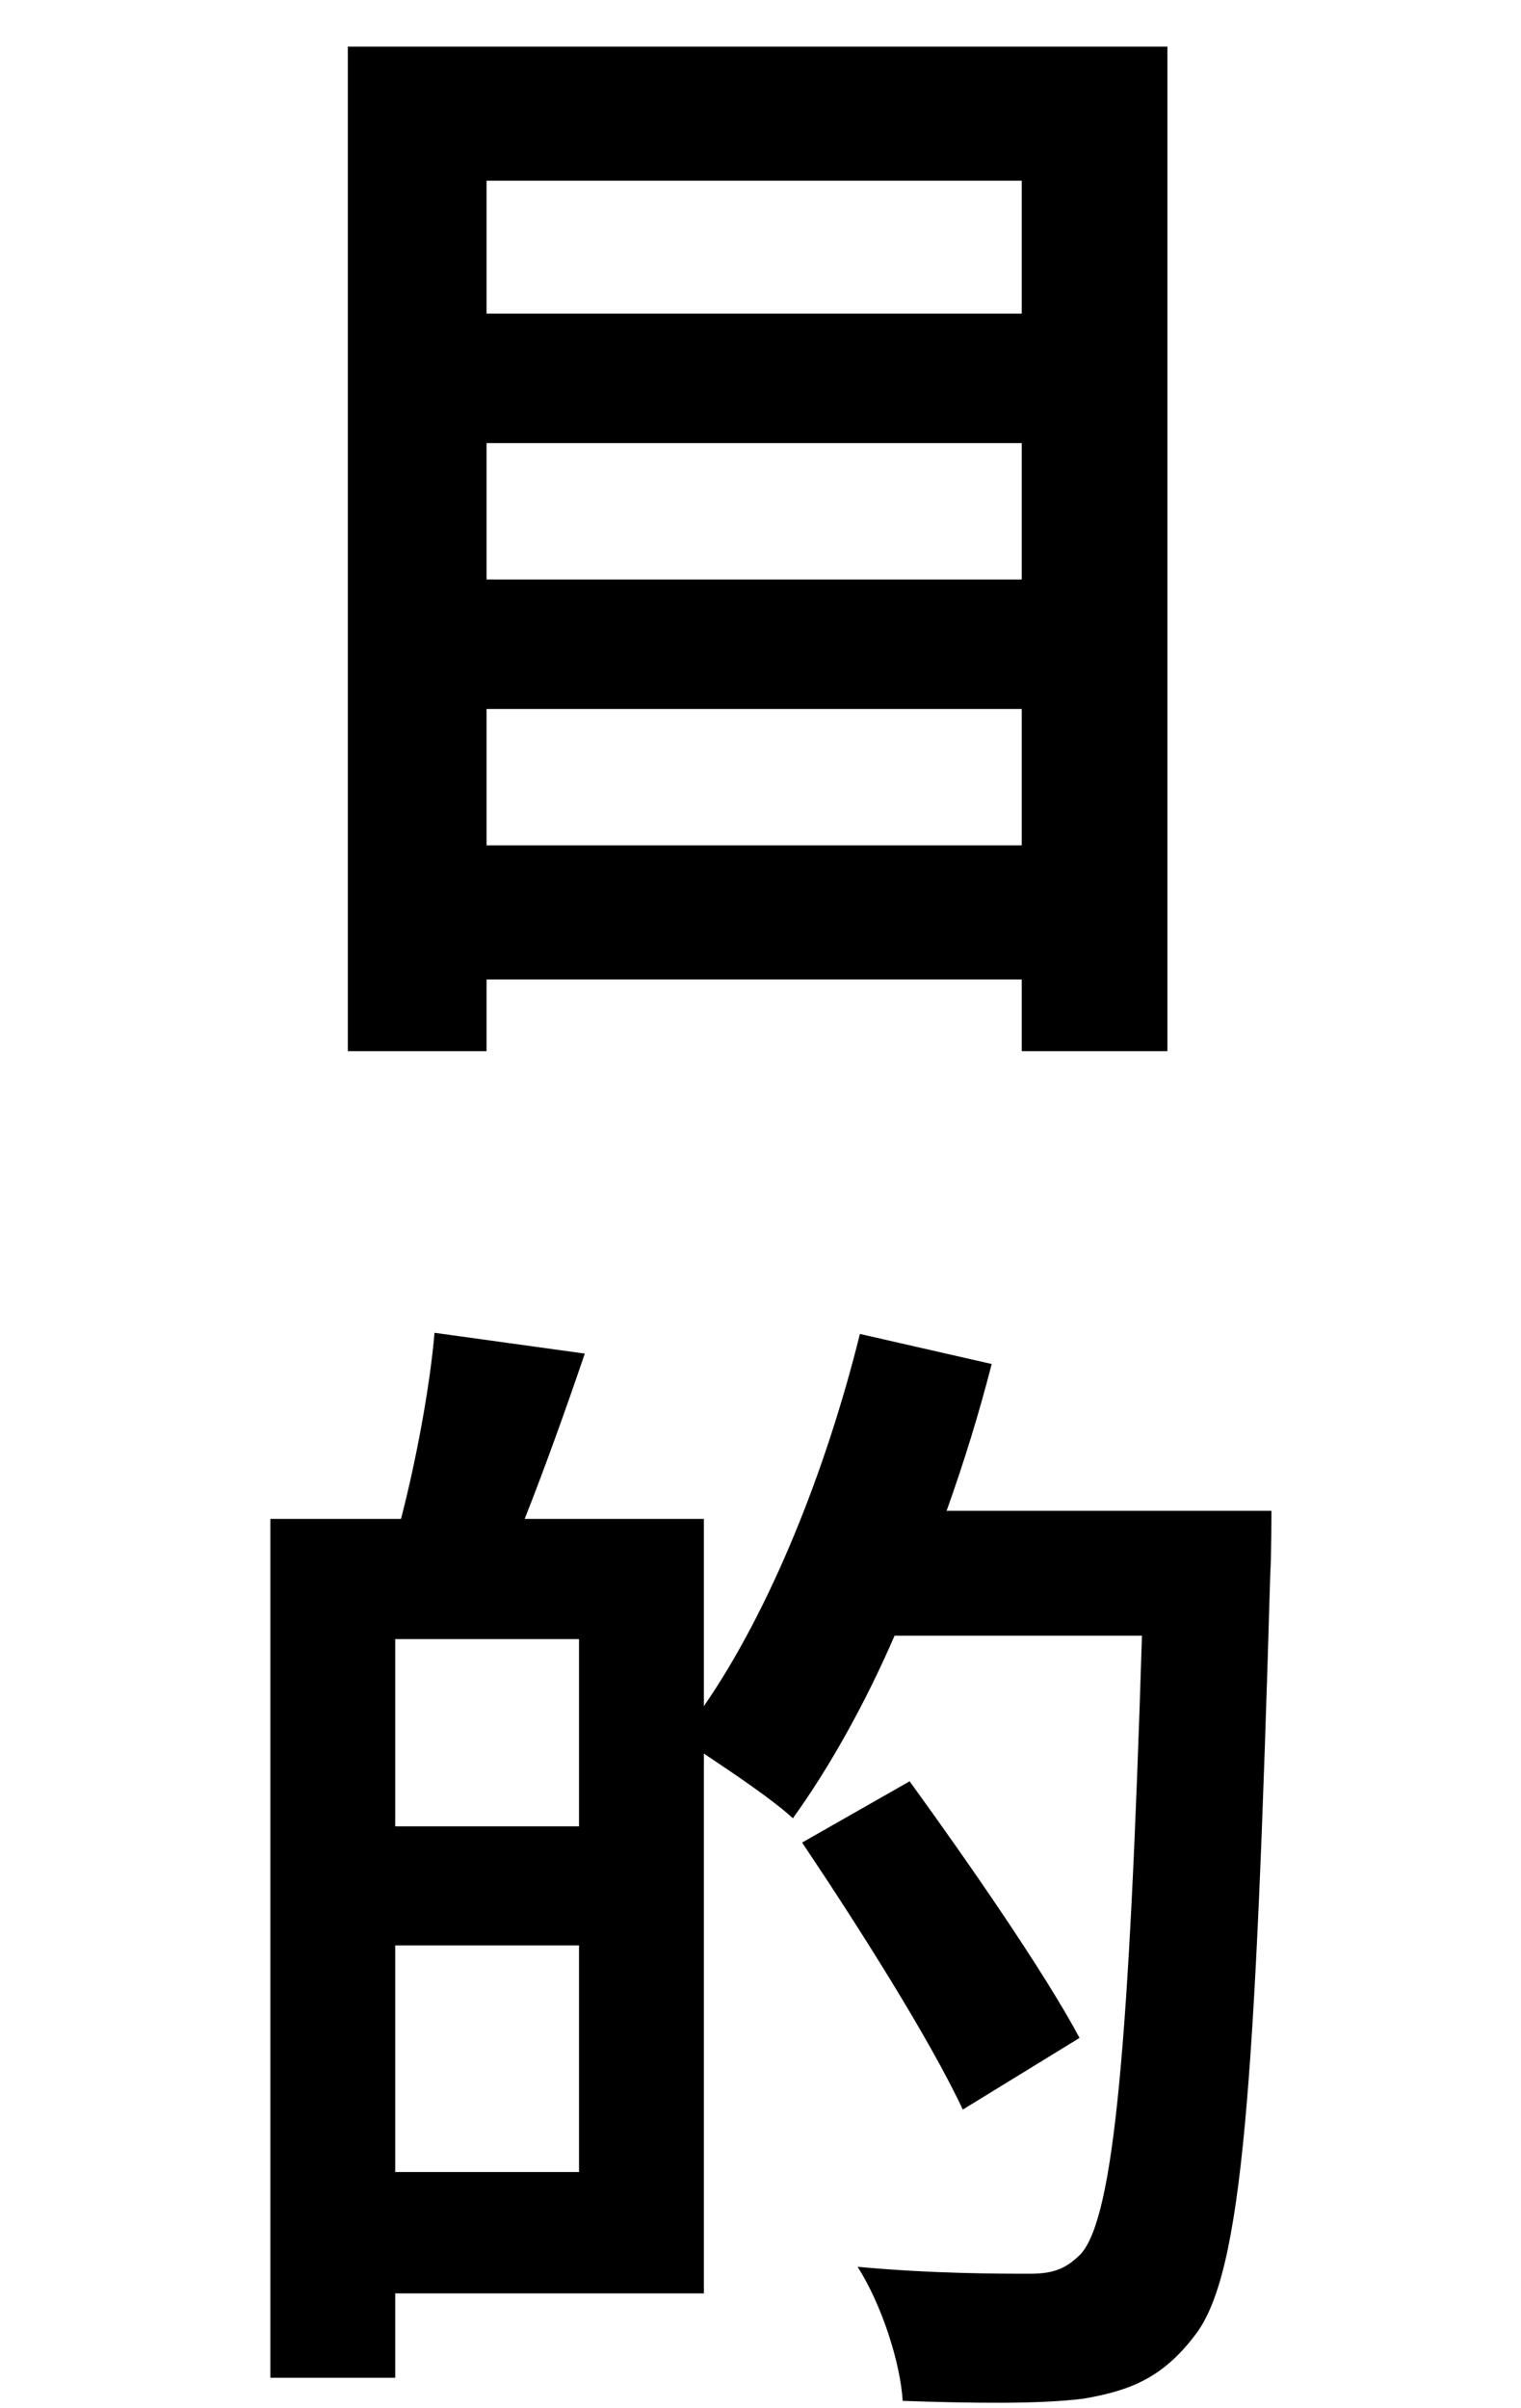
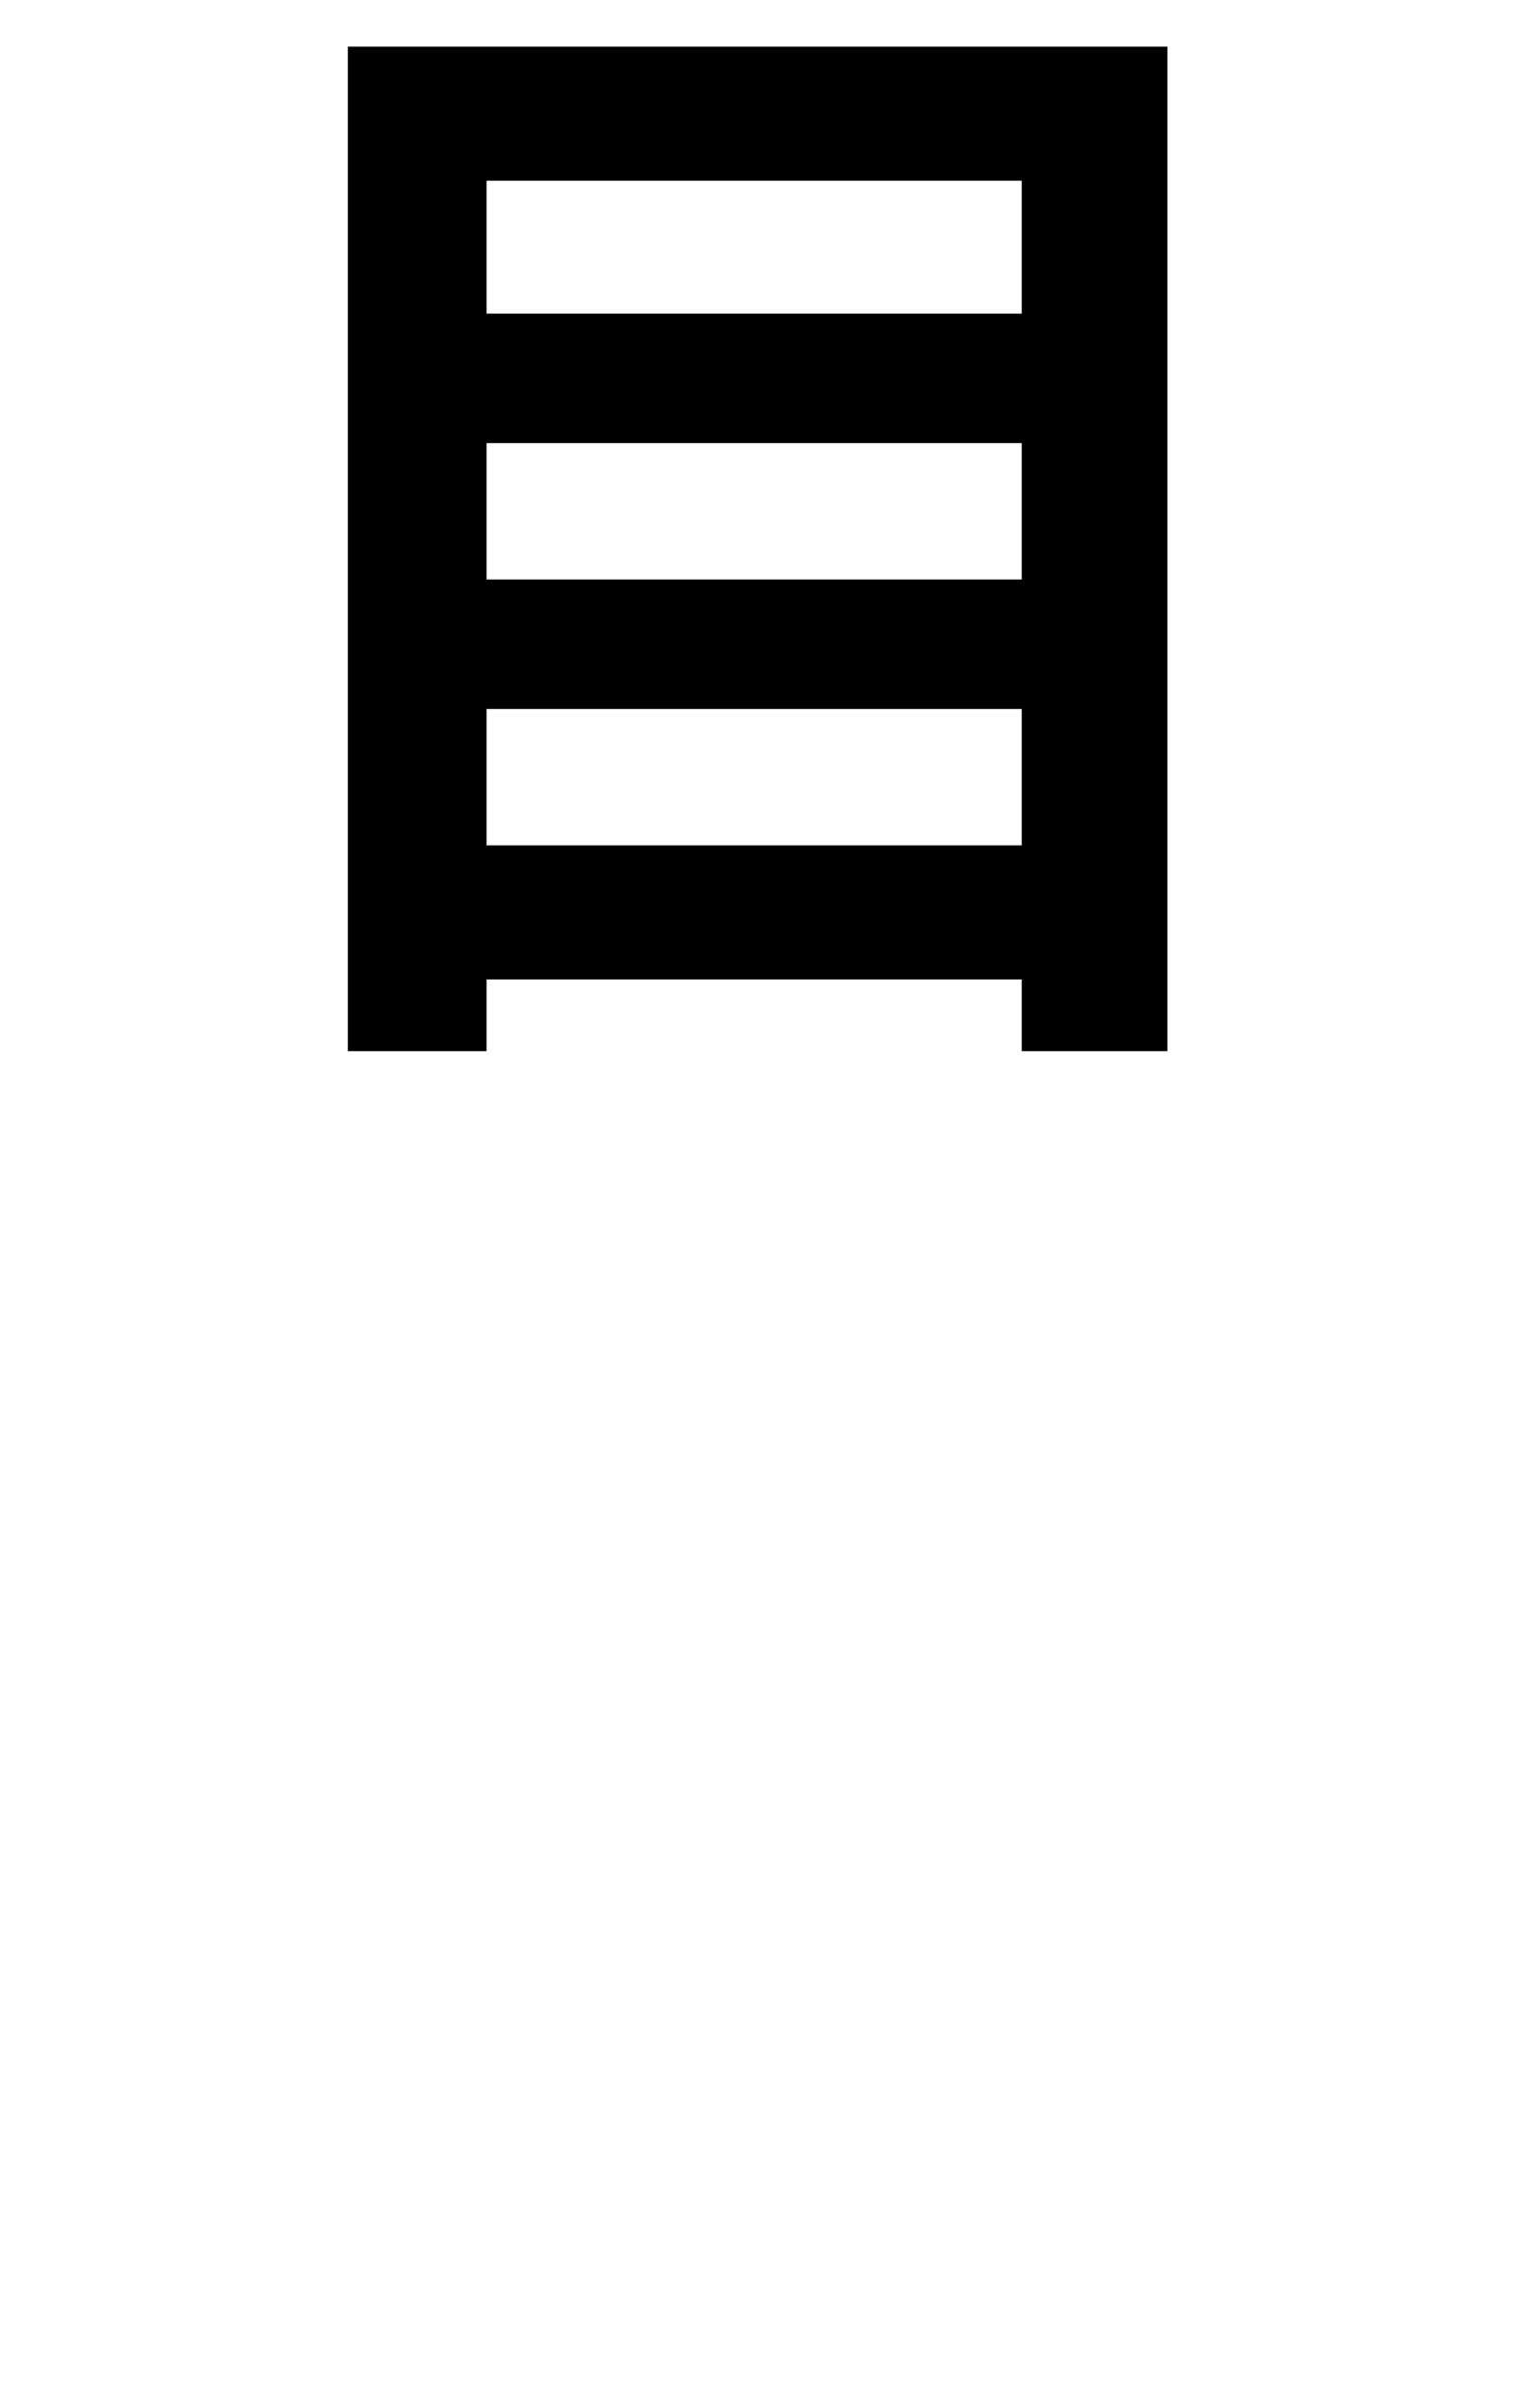
<svg xmlns="http://www.w3.org/2000/svg" width="12" height="19" viewBox="0 0 12 25" fill="none">
  <path d="M3.156 8.776V7.36H8.712V8.776H3.156ZM8.712 4.6V6.016H3.156V4.6H8.712ZM8.712 1.876V3.256H3.156V1.876H8.712ZM1.716 0.484V10.912H3.156V10.168H8.712V10.912H10.224V0.484H1.716Z" fill="black" />
-   <path d="M2.208 22.548V20.196H4.116V22.548H2.208ZM4.116 18.96H2.208V17.016H4.116V18.96ZM7.932 15.684C8.112 15.18 8.268 14.676 8.4 14.16L7.032 13.848C6.684 15.252 6.108 16.704 5.412 17.712V15.768H3.552C3.756 15.252 3.972 14.652 4.176 14.052L2.616 13.836C2.568 14.4 2.424 15.168 2.268 15.768H0.912V24.684H2.208V23.808H5.412V18.204C5.736 18.42 6.144 18.696 6.336 18.876C6.708 18.36 7.08 17.7 7.392 16.98H9.96C9.828 21.216 9.672 23.016 9.324 23.4C9.168 23.556 9.036 23.604 8.796 23.604C8.484 23.604 7.776 23.604 7.008 23.532C7.26 23.928 7.452 24.528 7.476 24.924C8.184 24.948 8.904 24.96 9.36 24.9C9.84 24.816 10.176 24.684 10.512 24.24C11.004 23.604 11.136 21.696 11.292 16.332C11.304 16.164 11.304 15.684 11.304 15.684H7.932ZM9.312 21.156C8.94 20.46 8.148 19.32 7.548 18.492L6.432 19.128C7.02 20.004 7.764 21.18 8.1 21.9L9.312 21.156Z" fill="black" />
</svg>